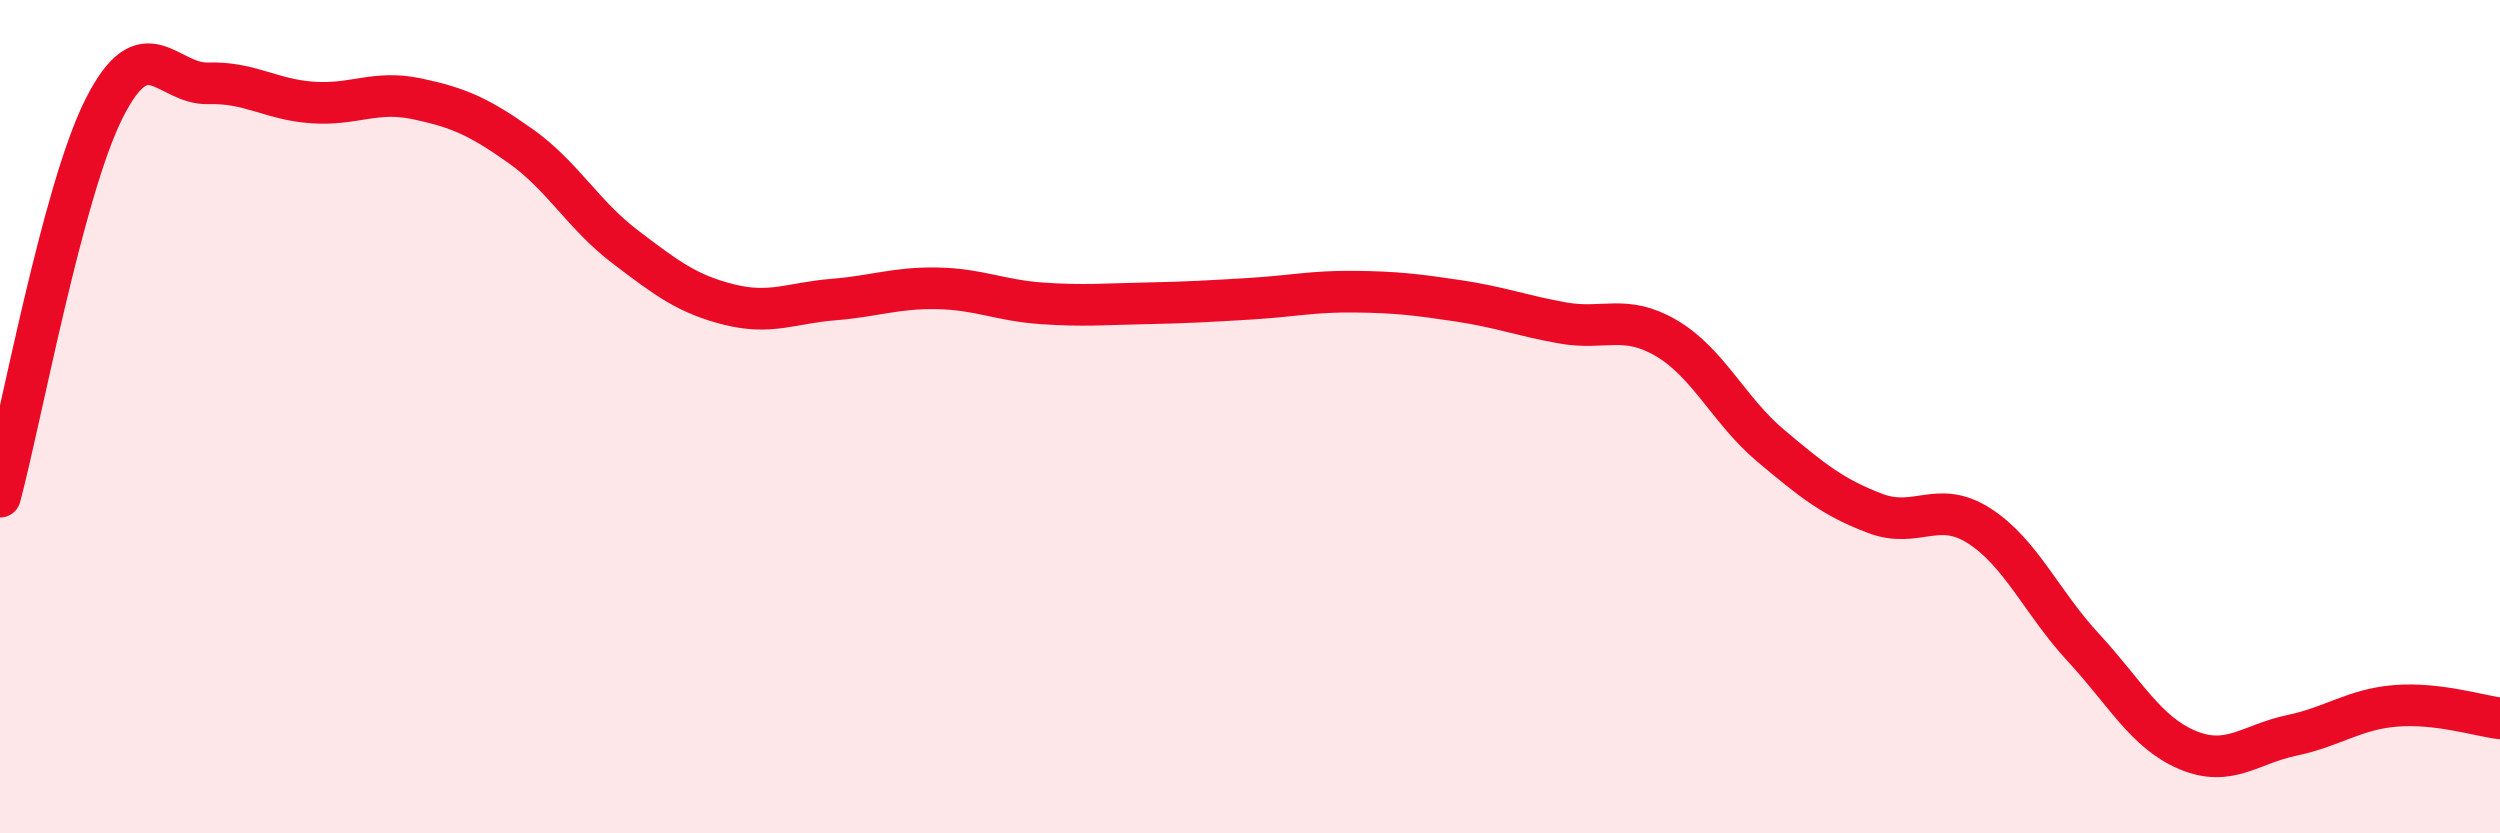
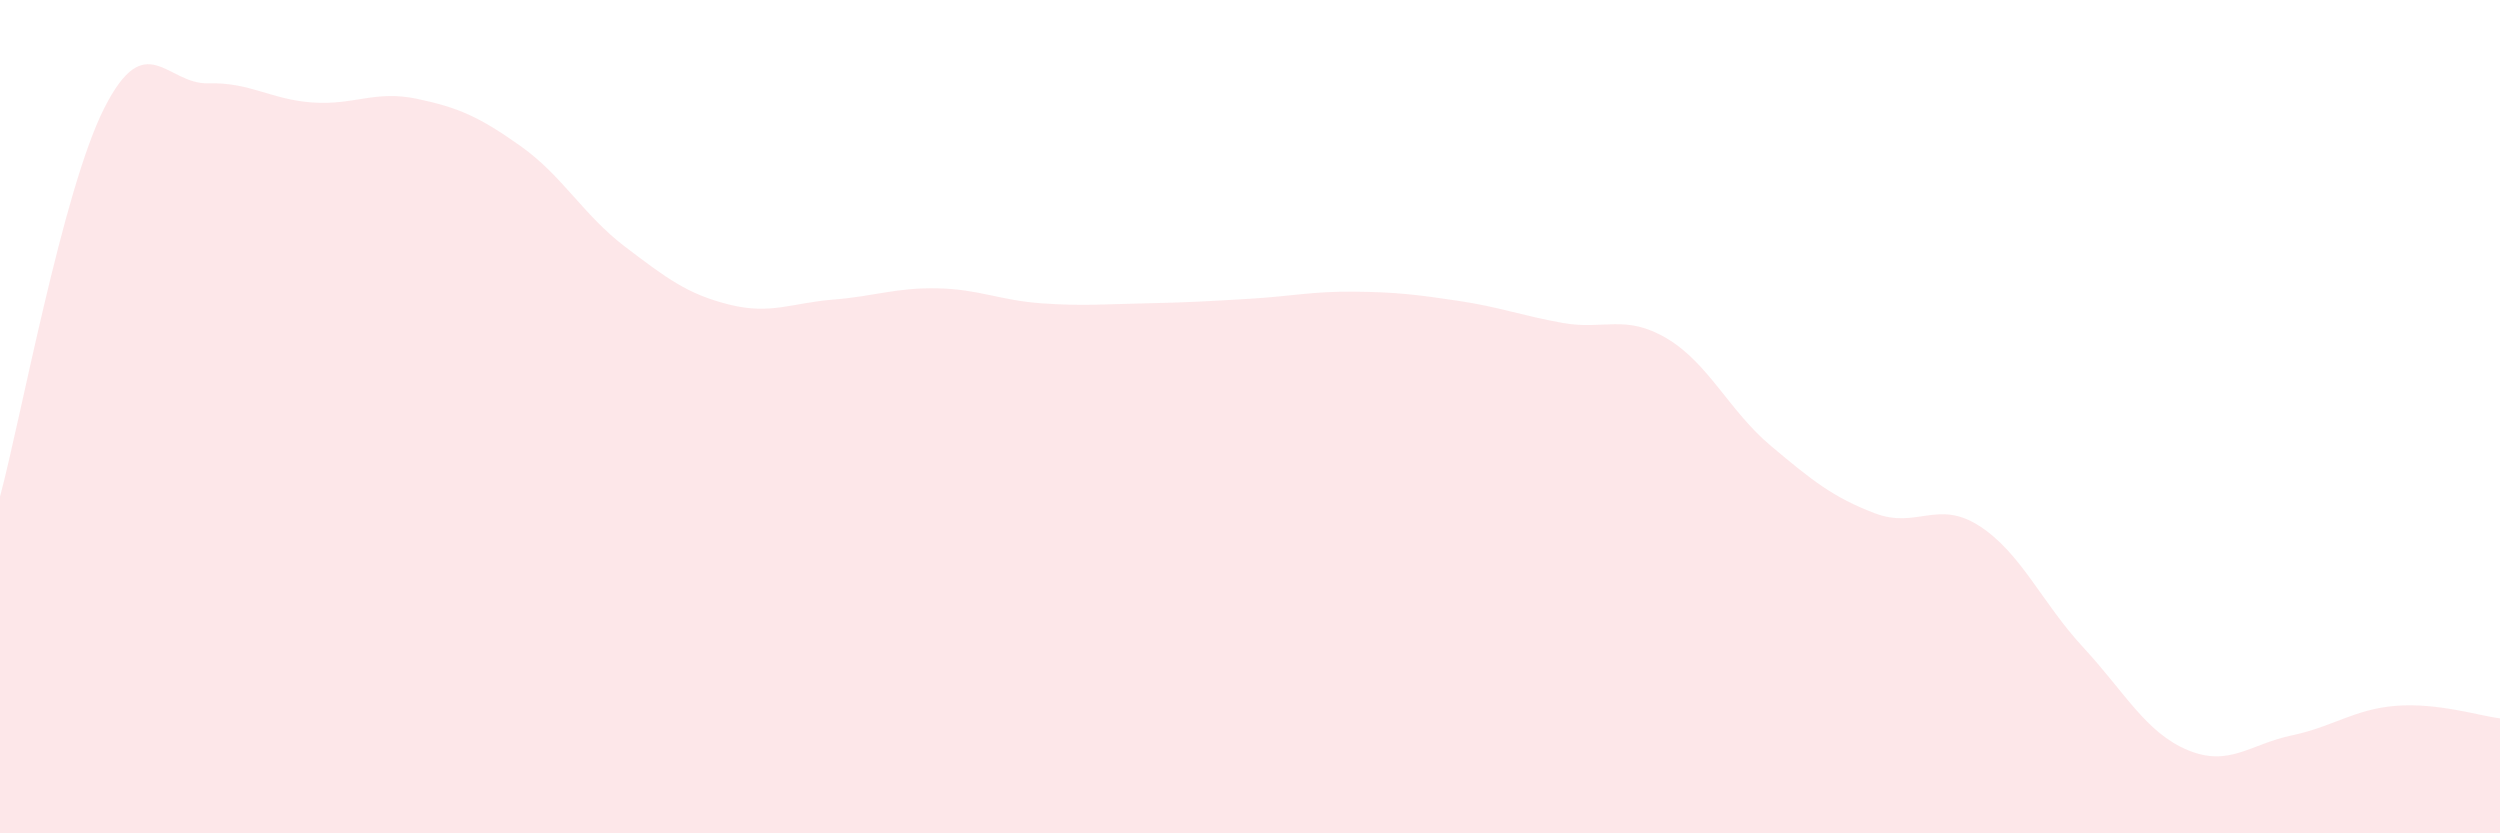
<svg xmlns="http://www.w3.org/2000/svg" width="60" height="20" viewBox="0 0 60 20">
  <path d="M 0,11.92 C 0.5,10.06 1.5,4.58 2.5,2.6 C 3.5,0.62 4,2.03 5,2 C 6,1.97 6.5,2.39 7.5,2.46 C 8.5,2.53 9,2.16 10,2.37 C 11,2.58 11.5,2.8 12.5,3.51 C 13.5,4.22 14,5.16 15,5.92 C 16,6.68 16.5,7.06 17.5,7.31 C 18.5,7.56 19,7.27 20,7.19 C 21,7.11 21.5,6.9 22.5,6.92 C 23.5,6.94 24,7.21 25,7.28 C 26,7.35 26.5,7.3 27.5,7.28 C 28.5,7.26 29,7.23 30,7.17 C 31,7.11 31.5,6.99 32.5,7 C 33.5,7.01 34,7.07 35,7.22 C 36,7.37 36.5,7.57 37.5,7.75 C 38.5,7.93 39,7.53 40,8.12 C 41,8.71 41.5,9.86 42.5,10.7 C 43.5,11.54 44,11.94 45,12.32 C 46,12.7 46.5,11.98 47.5,12.62 C 48.5,13.26 49,14.46 50,15.54 C 51,16.62 51.5,17.58 52.5,18 C 53.5,18.42 54,17.86 55,17.65 C 56,17.44 56.5,17.02 57.5,16.94 C 58.5,16.86 59.5,17.18 60,17.24L60 20L0 20Z" fill="#EB0A25" opacity="0.1" stroke-linecap="round" stroke-linejoin="round" />
-   <path d="M 0,11.92 C 0.5,10.06 1.5,4.58 2.5,2.6 C 3.5,0.62 4,2.03 5,2 C 6,1.97 6.5,2.39 7.5,2.46 C 8.5,2.53 9,2.16 10,2.37 C 11,2.58 11.5,2.8 12.5,3.51 C 13.5,4.22 14,5.16 15,5.92 C 16,6.68 16.5,7.06 17.5,7.31 C 18.5,7.56 19,7.27 20,7.19 C 21,7.11 21.5,6.9 22.5,6.92 C 23.5,6.94 24,7.21 25,7.28 C 26,7.35 26.5,7.3 27.5,7.28 C 28.5,7.26 29,7.23 30,7.17 C 31,7.11 31.5,6.99 32.5,7 C 33.5,7.01 34,7.07 35,7.22 C 36,7.37 36.5,7.57 37.5,7.75 C 38.5,7.93 39,7.53 40,8.12 C 41,8.71 41.5,9.86 42.5,10.7 C 43.5,11.54 44,11.94 45,12.32 C 46,12.7 46.5,11.98 47.5,12.62 C 48.5,13.26 49,14.46 50,15.54 C 51,16.62 51.5,17.58 52.5,18 C 53.5,18.42 54,17.86 55,17.65 C 56,17.44 56.5,17.02 57.5,16.94 C 58.5,16.86 59.5,17.18 60,17.24" stroke="#EB0A25" stroke-width="1" fill="none" stroke-linecap="round" stroke-linejoin="round" />
</svg>